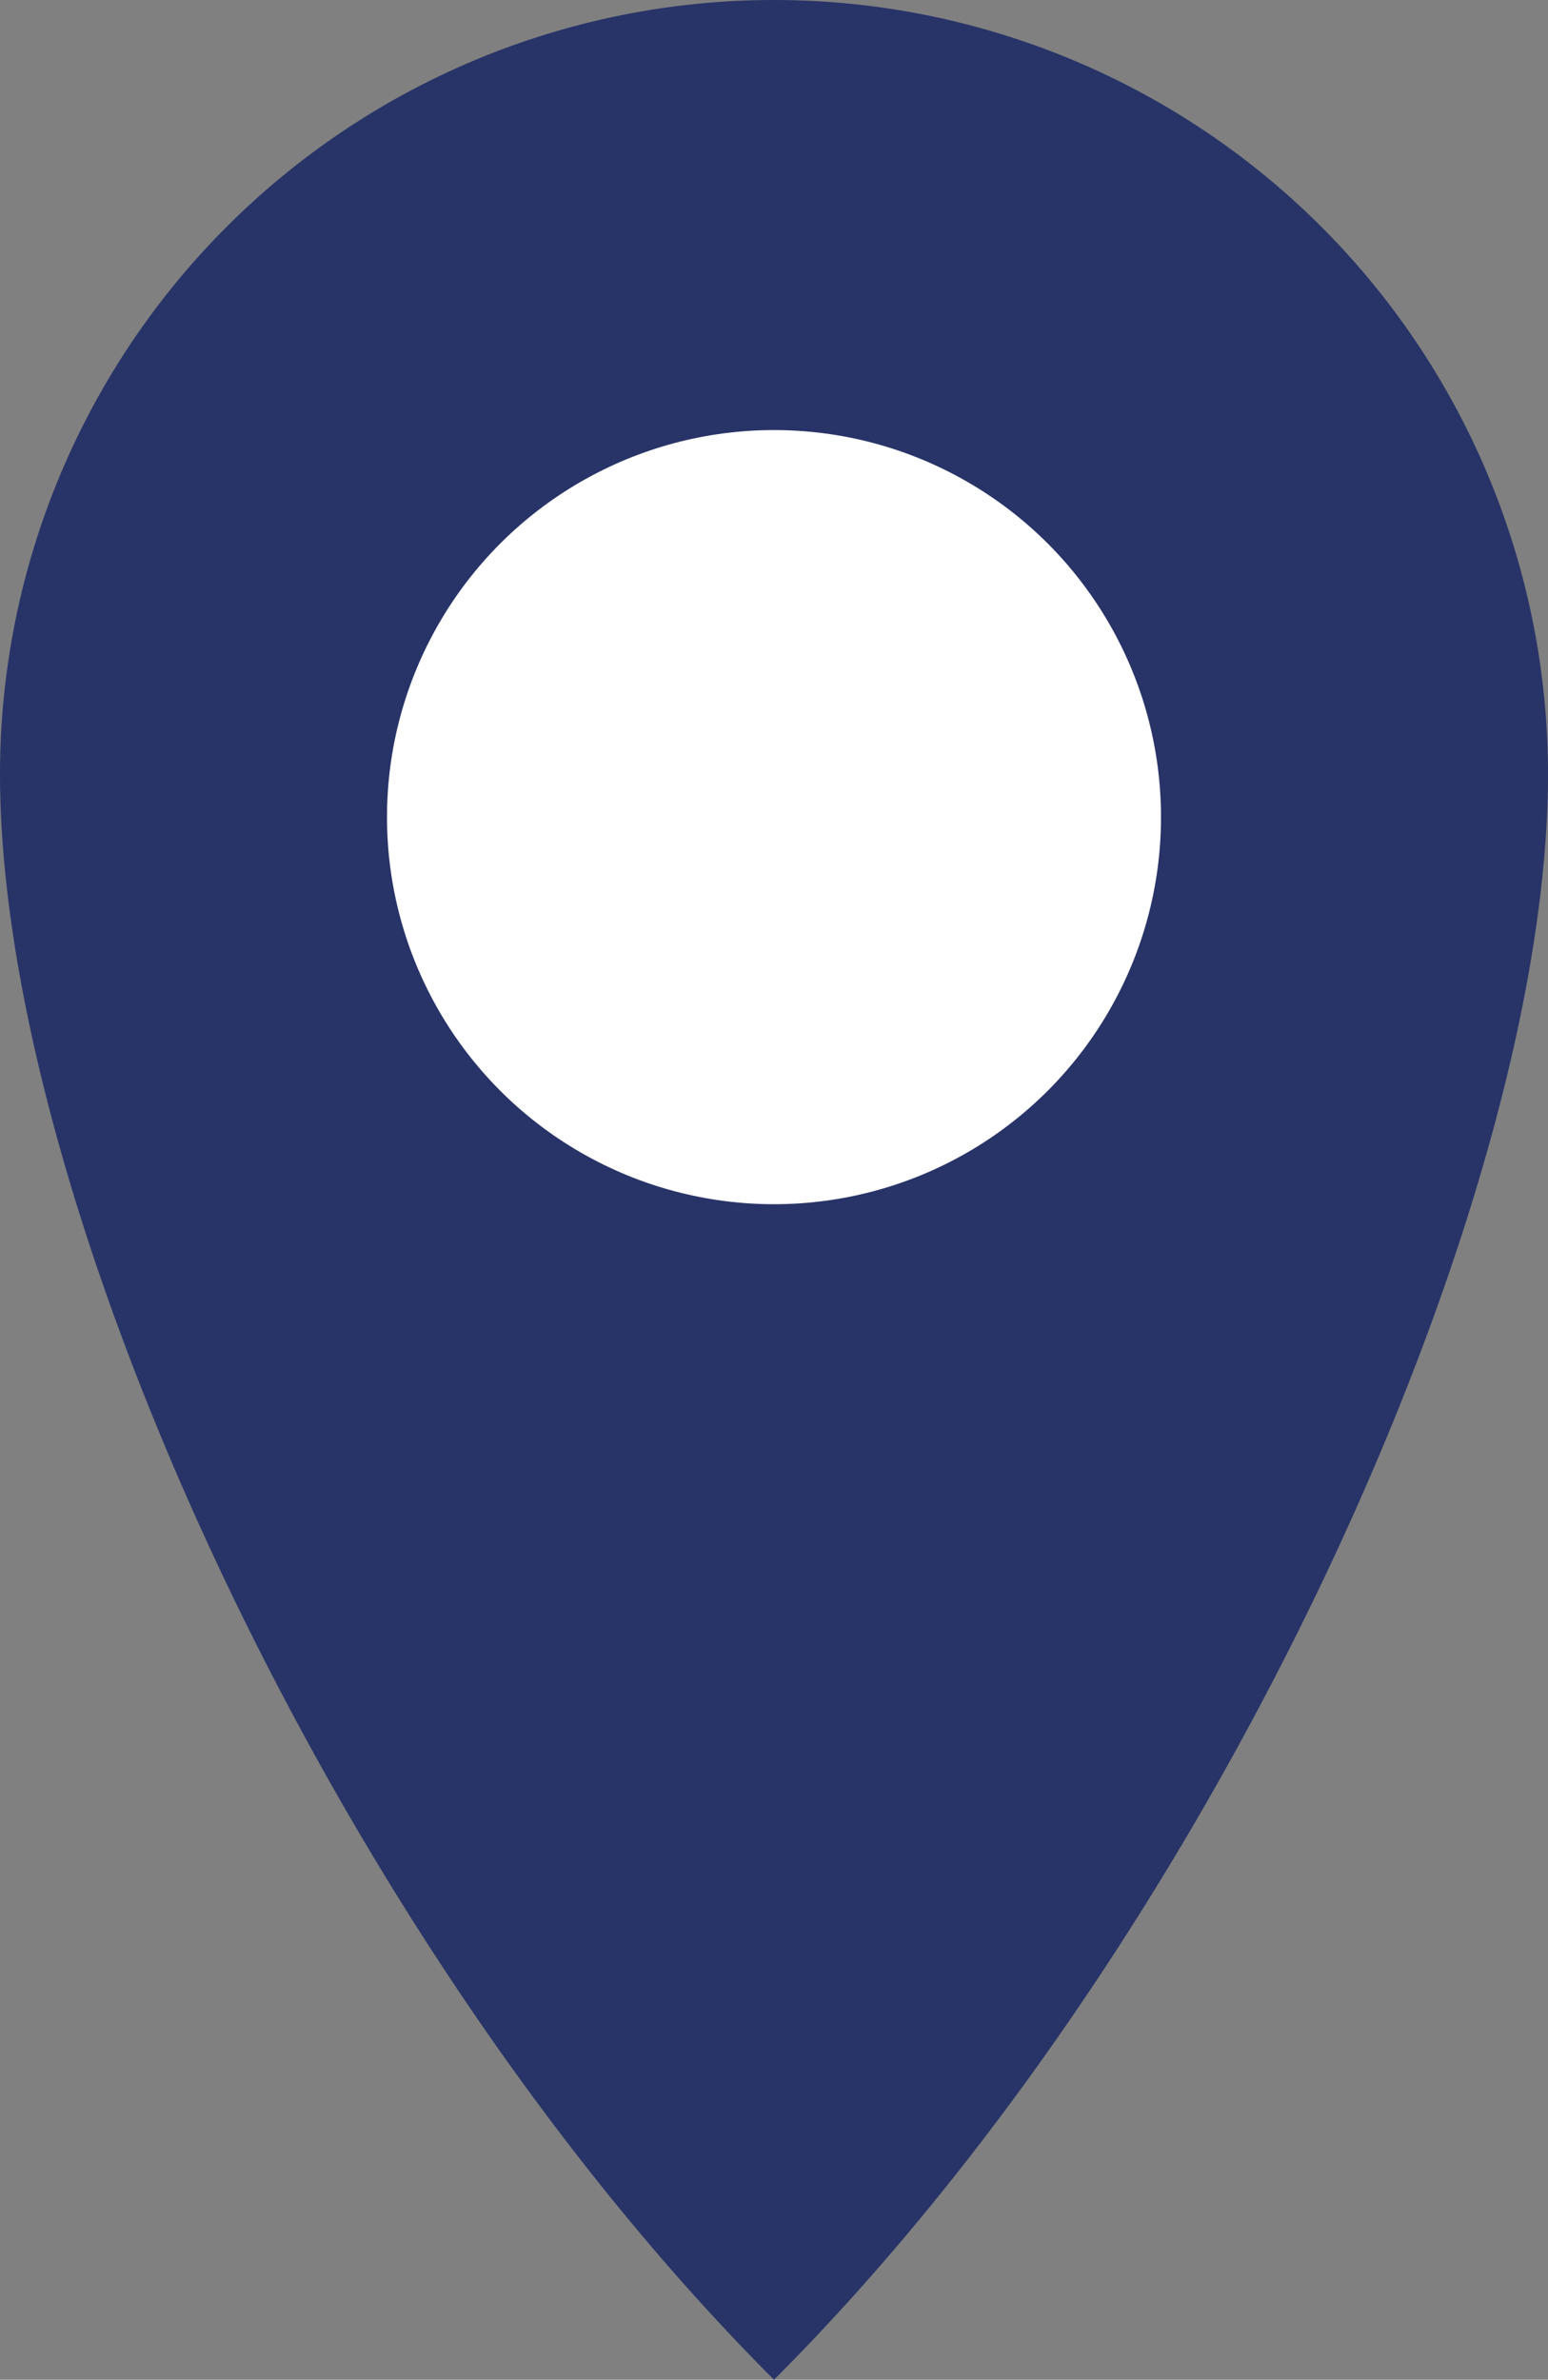
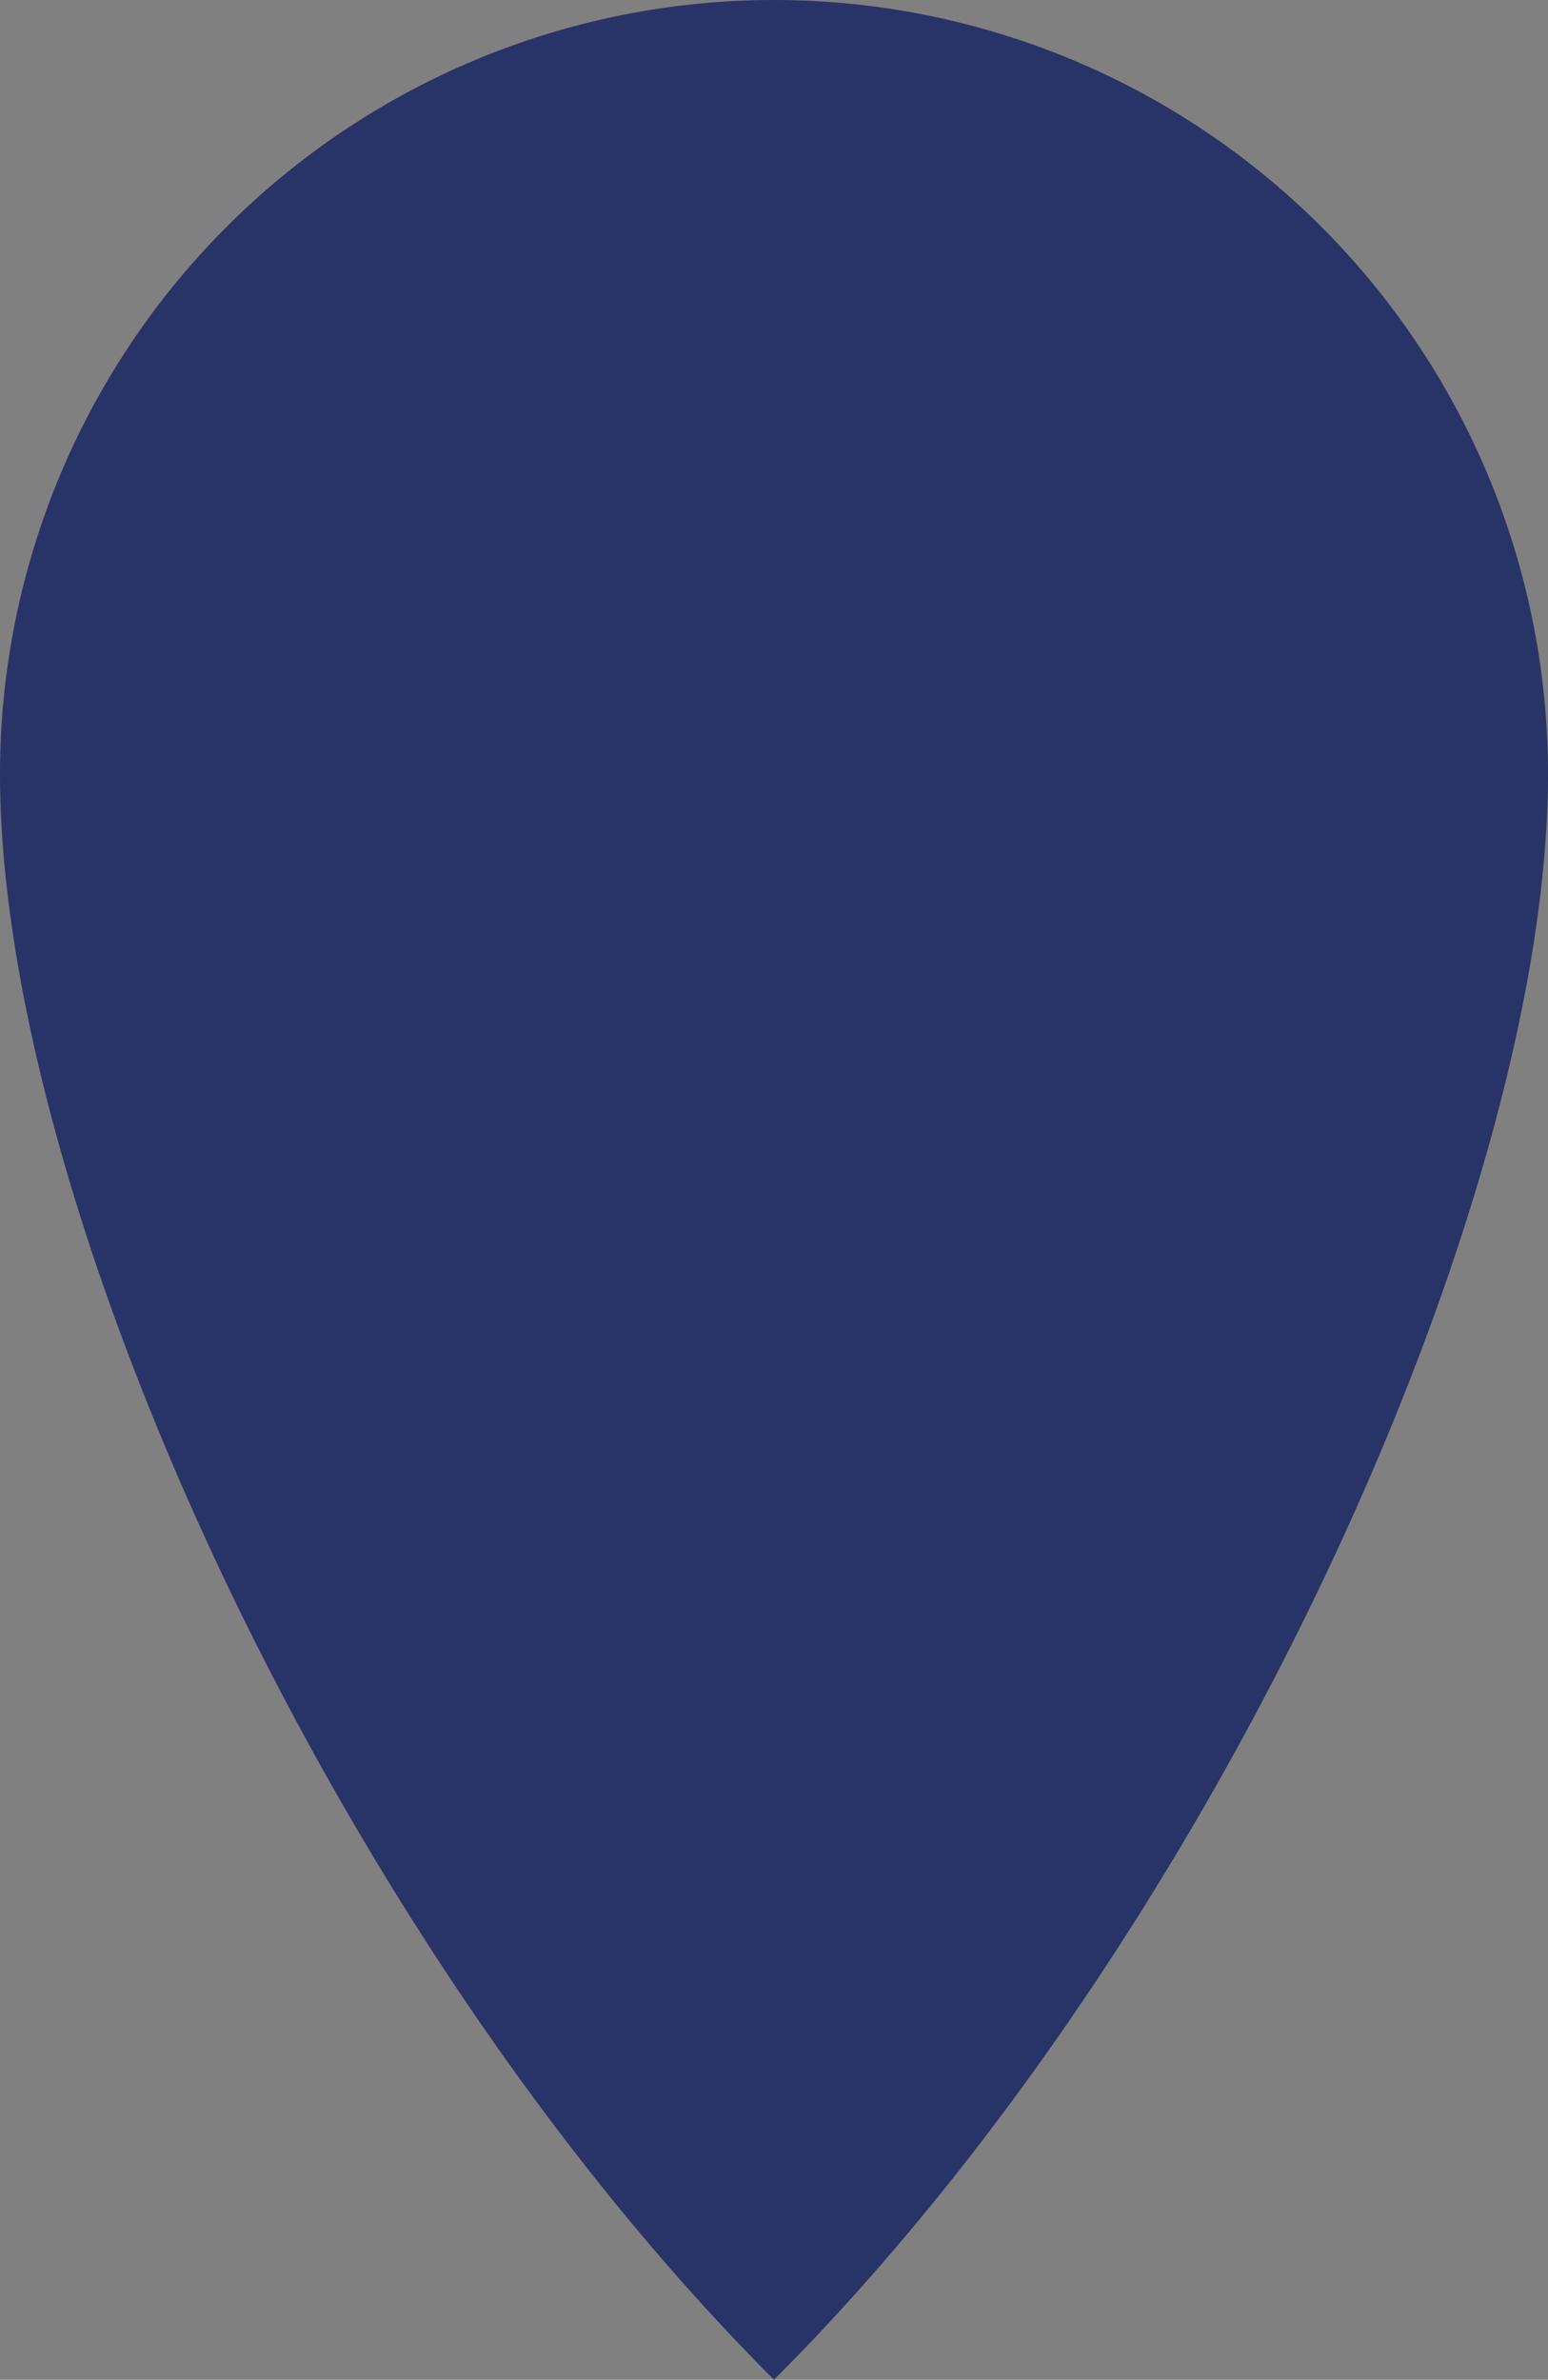
<svg xmlns="http://www.w3.org/2000/svg" id="Layer_1" data-name="Layer 1" viewBox="0 0 54 83">
  <rect x="0" y="0" width="54" height="83" fill="#808080" stroke="none" />
  <defs>
    <style>.cls-1{fill:#283468;}.cls-2{fill:#fff;}</style>
  </defs>
  <title>pointer-promotions</title>
  <path class="cls-1" d="M777.91,510.91c0,14.91-11.5,40.5-27,56-15.5-15.5-27-41.09-27-56a27,27,0,1,1,54,0Z" transform="translate(-723.91 -483.91)" />
-   <circle class="cls-2" cx="27" cy="28.5" r="13.5" />
</svg>